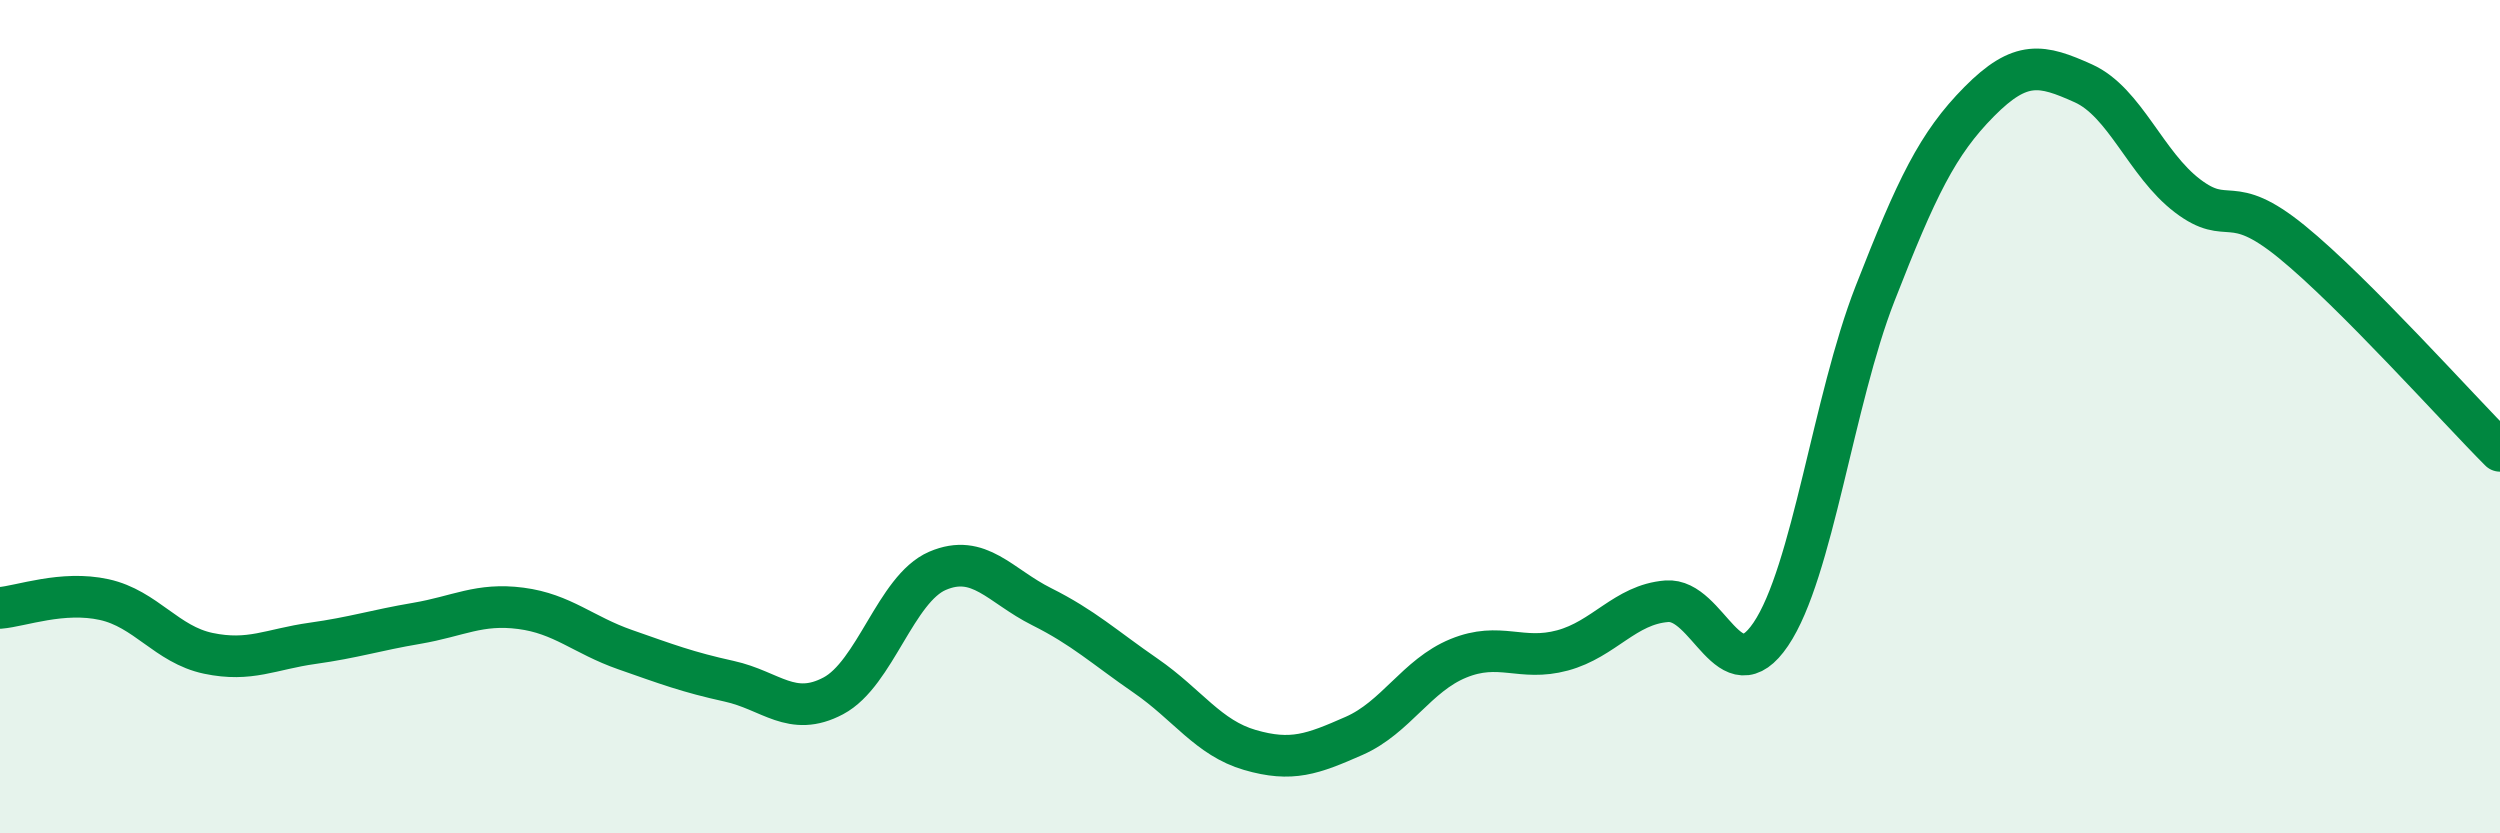
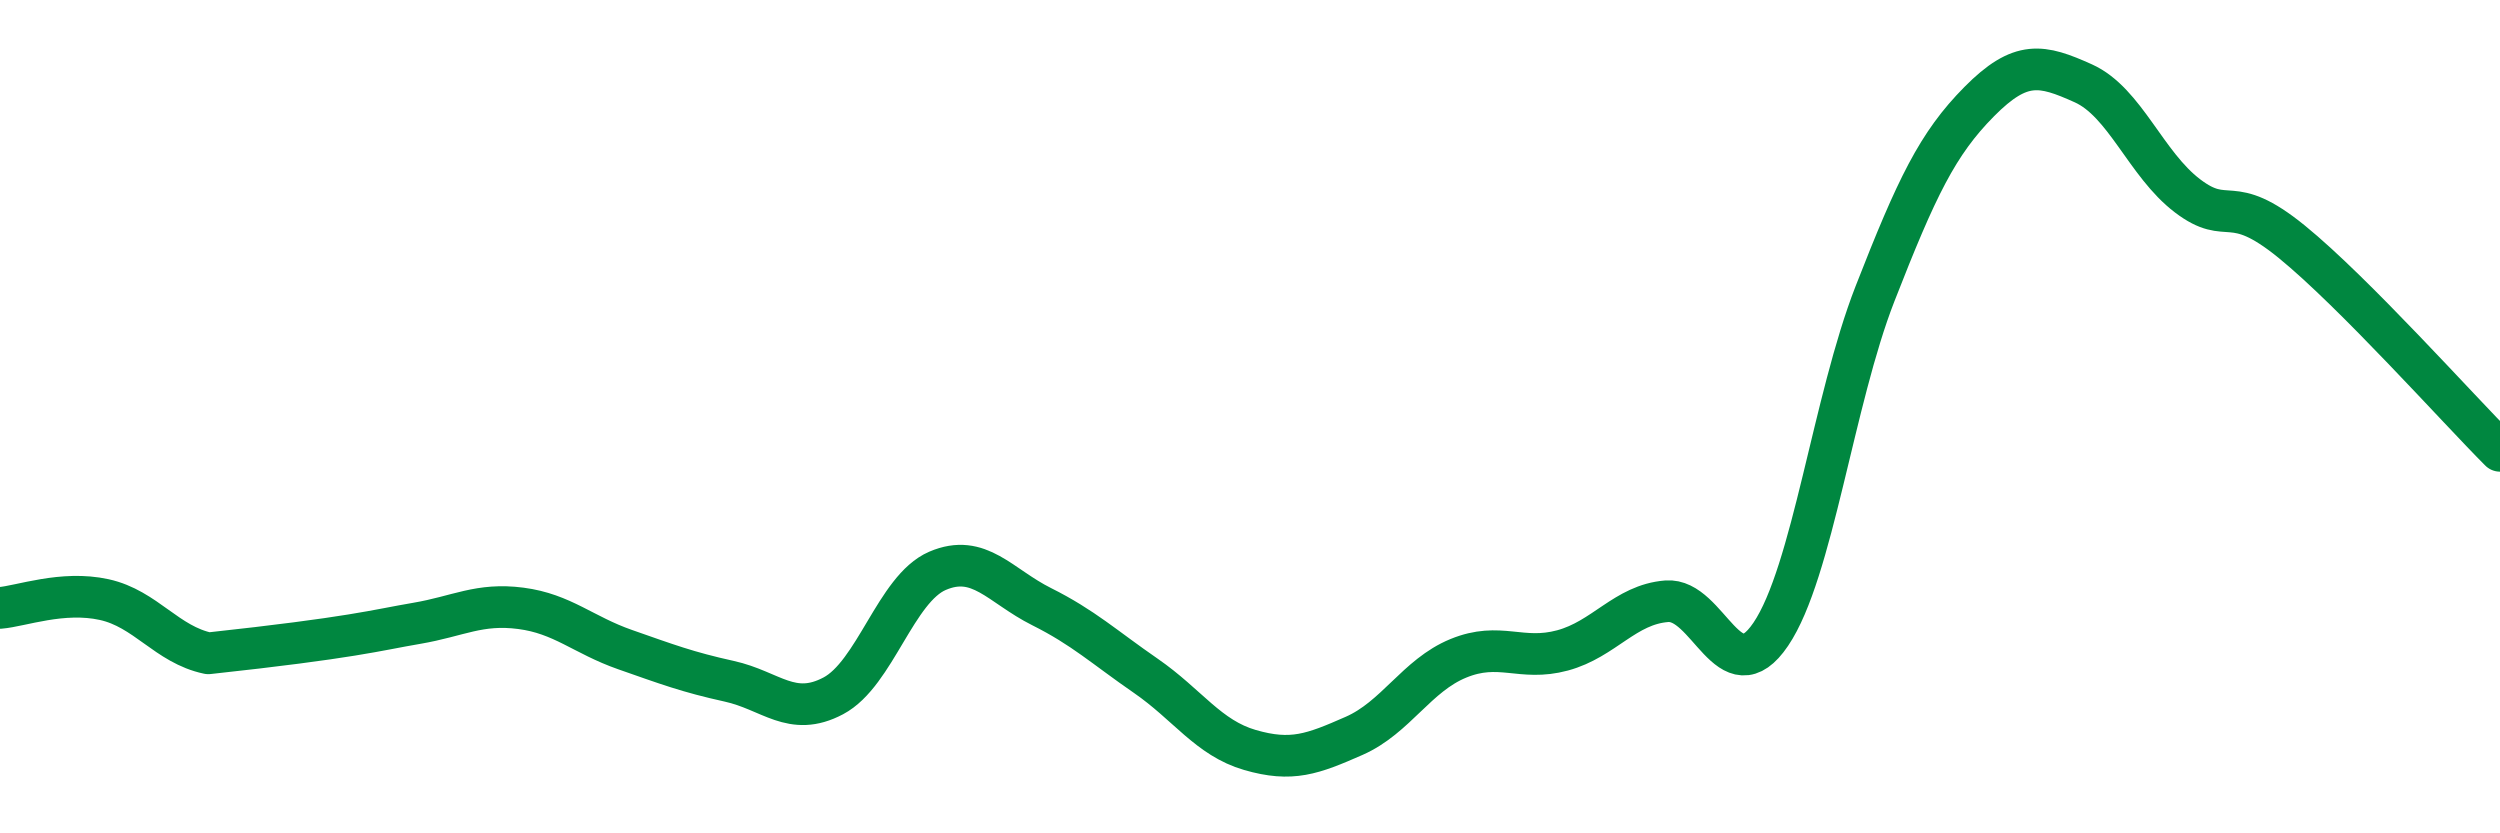
<svg xmlns="http://www.w3.org/2000/svg" width="60" height="20" viewBox="0 0 60 20">
-   <path d="M 0,14.59 C 0.5,14.55 1.5,14.17 2.5,14.39 C 3.5,14.61 4,15.47 5,15.68 C 6,15.89 6.5,15.58 7.5,15.44 C 8.5,15.3 9,15.13 10,14.96 C 11,14.79 11.5,14.47 12.5,14.6 C 13.5,14.73 14,15.24 15,15.59 C 16,15.94 16.5,16.13 17.5,16.35 C 18.5,16.57 19,17.23 20,16.7 C 21,16.17 21.5,14.13 22.5,13.7 C 23.5,13.27 24,14.06 25,14.56 C 26,15.06 26.5,15.53 27.5,16.22 C 28.5,16.91 29,17.71 30,18 C 31,18.29 31.5,18.1 32.5,17.66 C 33.5,17.22 34,16.21 35,15.8 C 36,15.39 36.5,15.88 37.5,15.61 C 38.5,15.34 39,14.51 40,14.43 C 41,14.35 41.5,16.7 42.5,15.22 C 43.5,13.74 44,9.61 45,7.05 C 46,4.49 46.5,3.45 47.5,2.44 C 48.5,1.43 49,1.55 50,2 C 51,2.45 51.5,3.94 52.5,4.7 C 53.5,5.46 53.5,4.58 55,5.8 C 56.5,7.02 59,9.82 60,10.82L60 20L0 20Z" fill="#008740" opacity="0.1" stroke-linecap="round" stroke-linejoin="round" />
-   <path d="M 0,14.59 C 0.5,14.55 1.5,14.17 2.5,14.39 C 3.5,14.61 4,15.47 5,15.68 C 6,15.89 6.5,15.58 7.5,15.44 C 8.5,15.3 9,15.13 10,14.96 C 11,14.79 11.5,14.47 12.5,14.6 C 13.5,14.73 14,15.24 15,15.59 C 16,15.94 16.5,16.13 17.5,16.35 C 18.5,16.57 19,17.23 20,16.7 C 21,16.17 21.5,14.13 22.5,13.7 C 23.5,13.27 24,14.06 25,14.56 C 26,15.06 26.5,15.53 27.5,16.22 C 28.5,16.91 29,17.71 30,18 C 31,18.29 31.5,18.1 32.5,17.66 C 33.5,17.22 34,16.21 35,15.8 C 36,15.39 36.5,15.88 37.5,15.61 C 38.5,15.34 39,14.51 40,14.43 C 41,14.35 41.5,16.7 42.5,15.22 C 43.5,13.74 44,9.61 45,7.05 C 46,4.49 46.5,3.45 47.5,2.44 C 48.5,1.43 49,1.55 50,2 C 51,2.45 51.5,3.94 52.5,4.7 C 53.5,5.46 53.5,4.58 55,5.8 C 56.5,7.02 59,9.82 60,10.82" stroke="#008740" stroke-width="1" fill="none" stroke-linecap="round" stroke-linejoin="round" />
+   <path d="M 0,14.59 C 0.5,14.55 1.5,14.17 2.5,14.39 C 3.5,14.61 4,15.47 5,15.68 C 8.5,15.3 9,15.13 10,14.96 C 11,14.79 11.5,14.47 12.5,14.6 C 13.5,14.73 14,15.24 15,15.59 C 16,15.94 16.5,16.13 17.5,16.35 C 18.5,16.57 19,17.23 20,16.7 C 21,16.17 21.5,14.13 22.5,13.7 C 23.5,13.27 24,14.06 25,14.56 C 26,15.06 26.5,15.53 27.5,16.22 C 28.5,16.91 29,17.71 30,18 C 31,18.29 31.5,18.1 32.5,17.66 C 33.5,17.22 34,16.21 35,15.8 C 36,15.39 36.5,15.88 37.5,15.61 C 38.5,15.34 39,14.51 40,14.43 C 41,14.35 41.5,16.7 42.5,15.22 C 43.5,13.74 44,9.61 45,7.05 C 46,4.49 46.5,3.45 47.5,2.44 C 48.5,1.43 49,1.55 50,2 C 51,2.45 51.5,3.94 52.5,4.7 C 53.5,5.46 53.5,4.58 55,5.8 C 56.5,7.02 59,9.82 60,10.82" stroke="#008740" stroke-width="1" fill="none" stroke-linecap="round" stroke-linejoin="round" />
</svg>